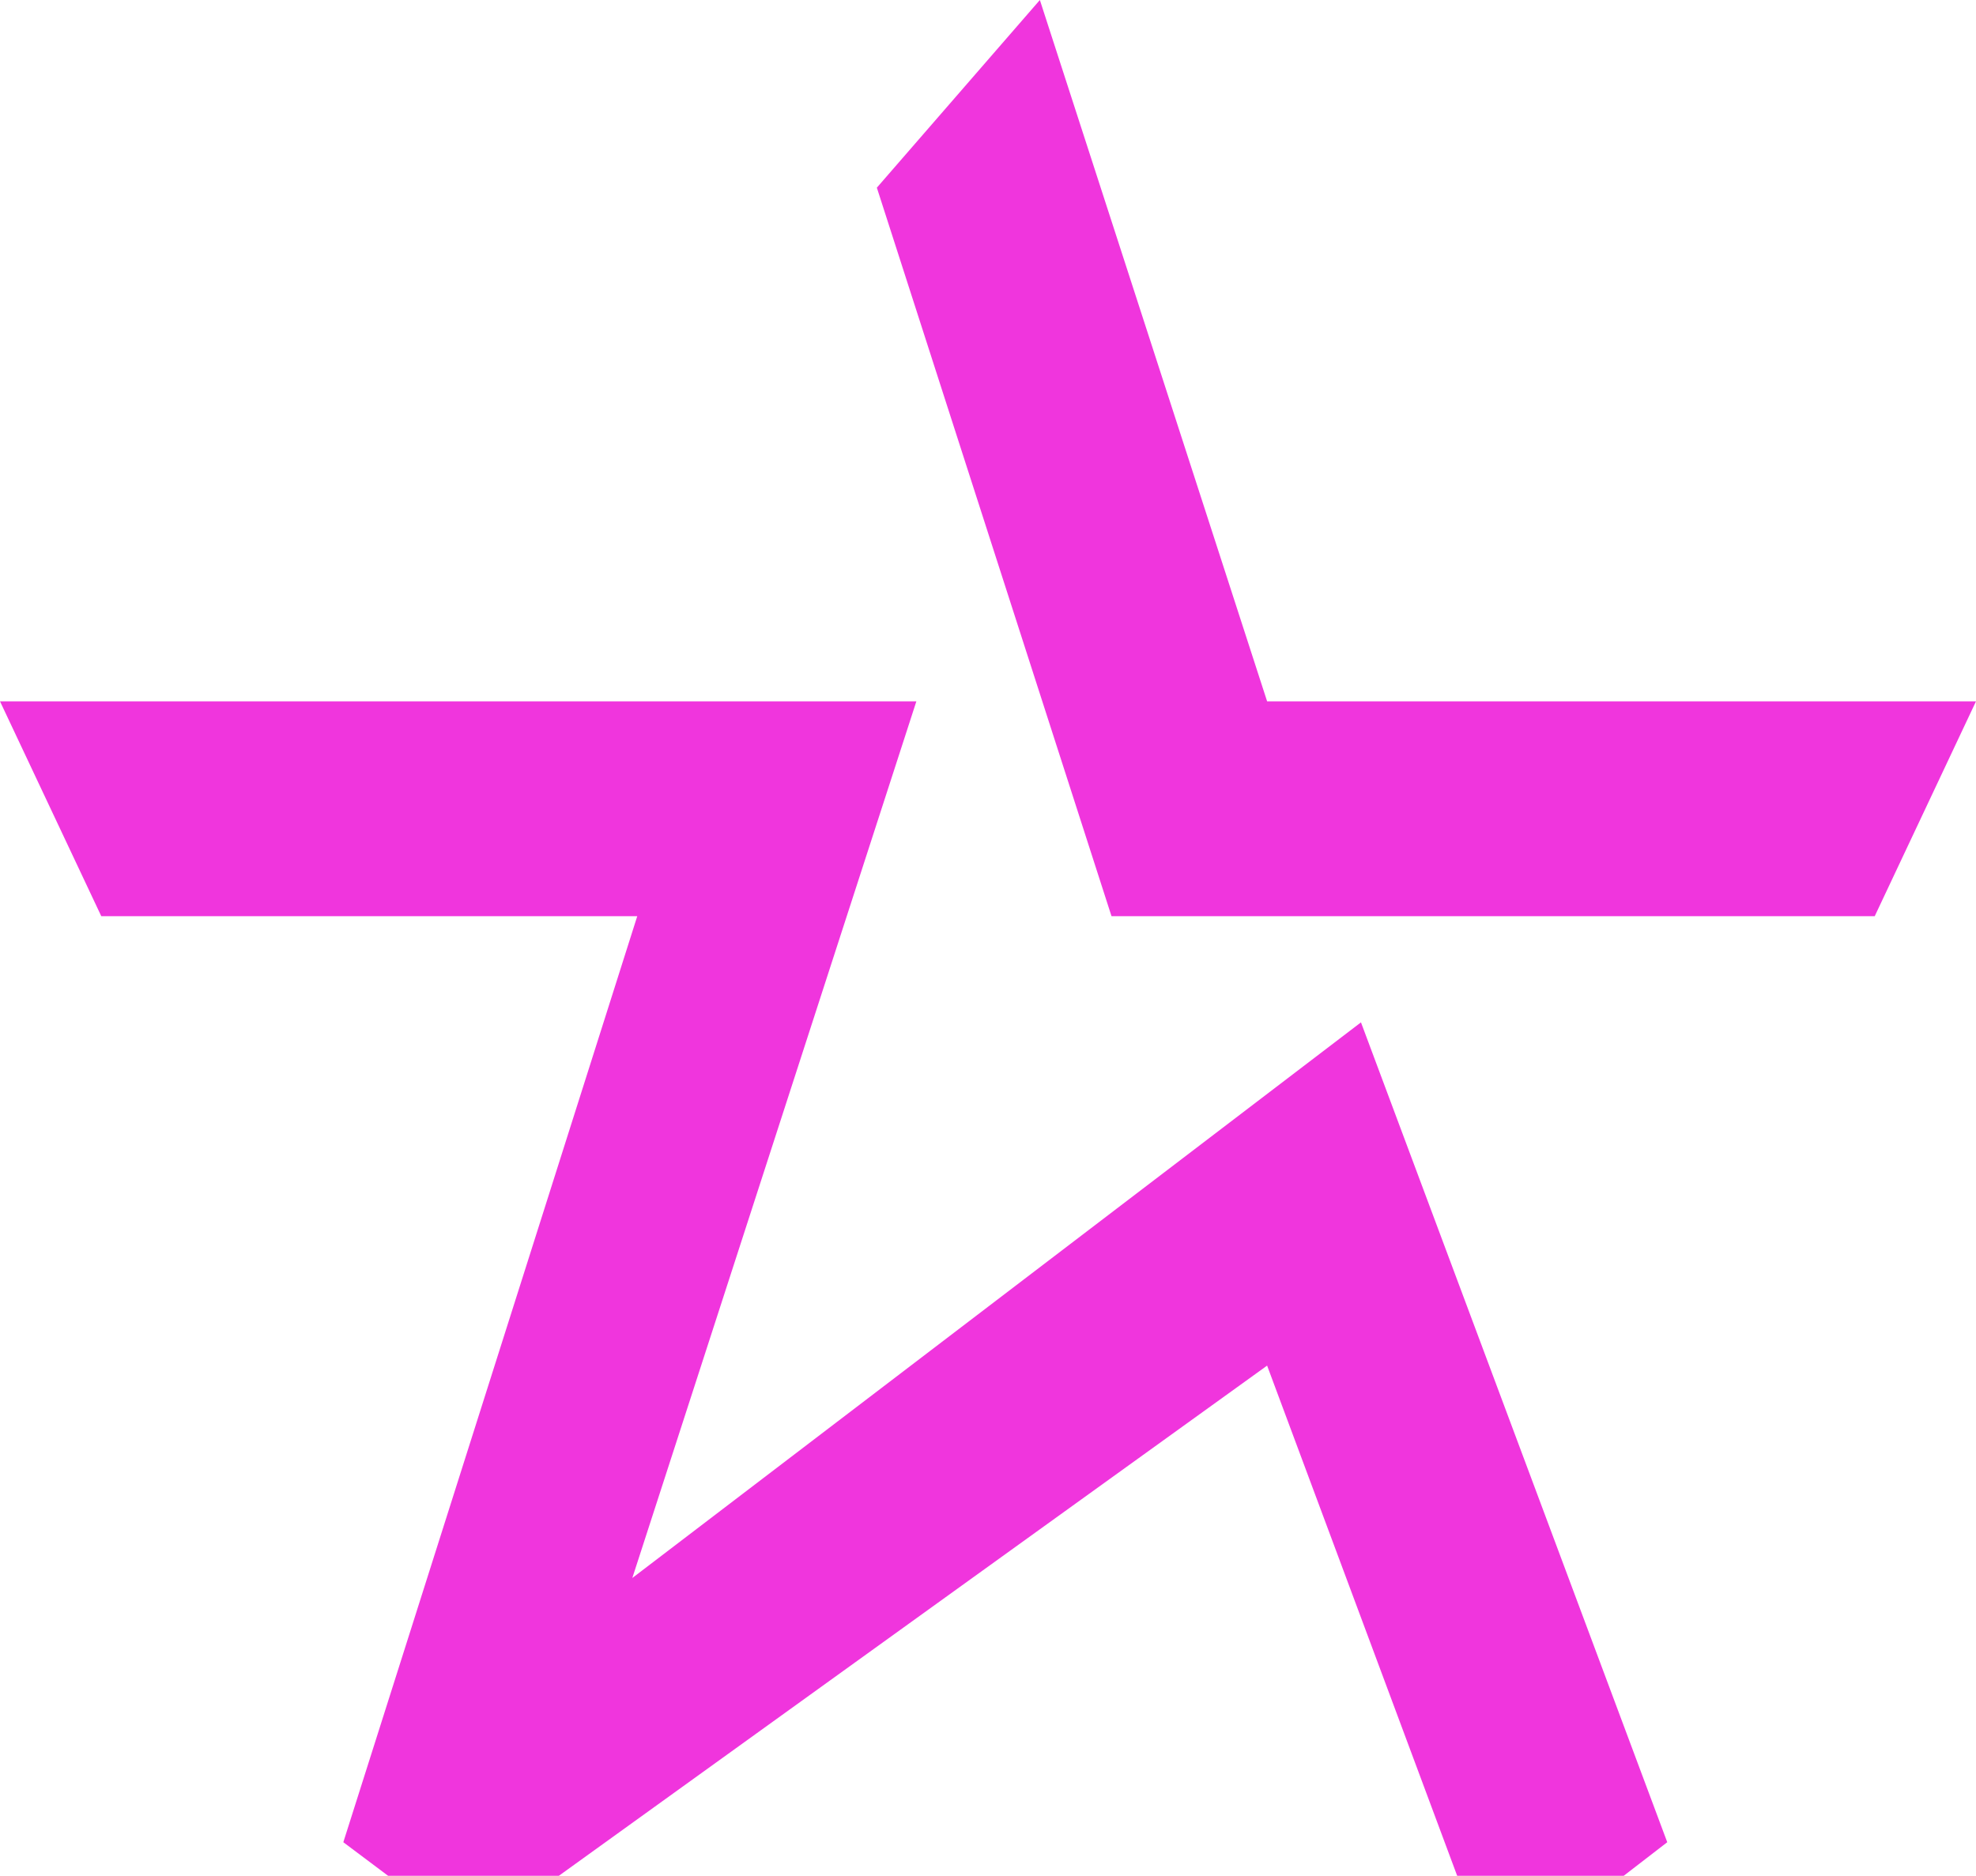
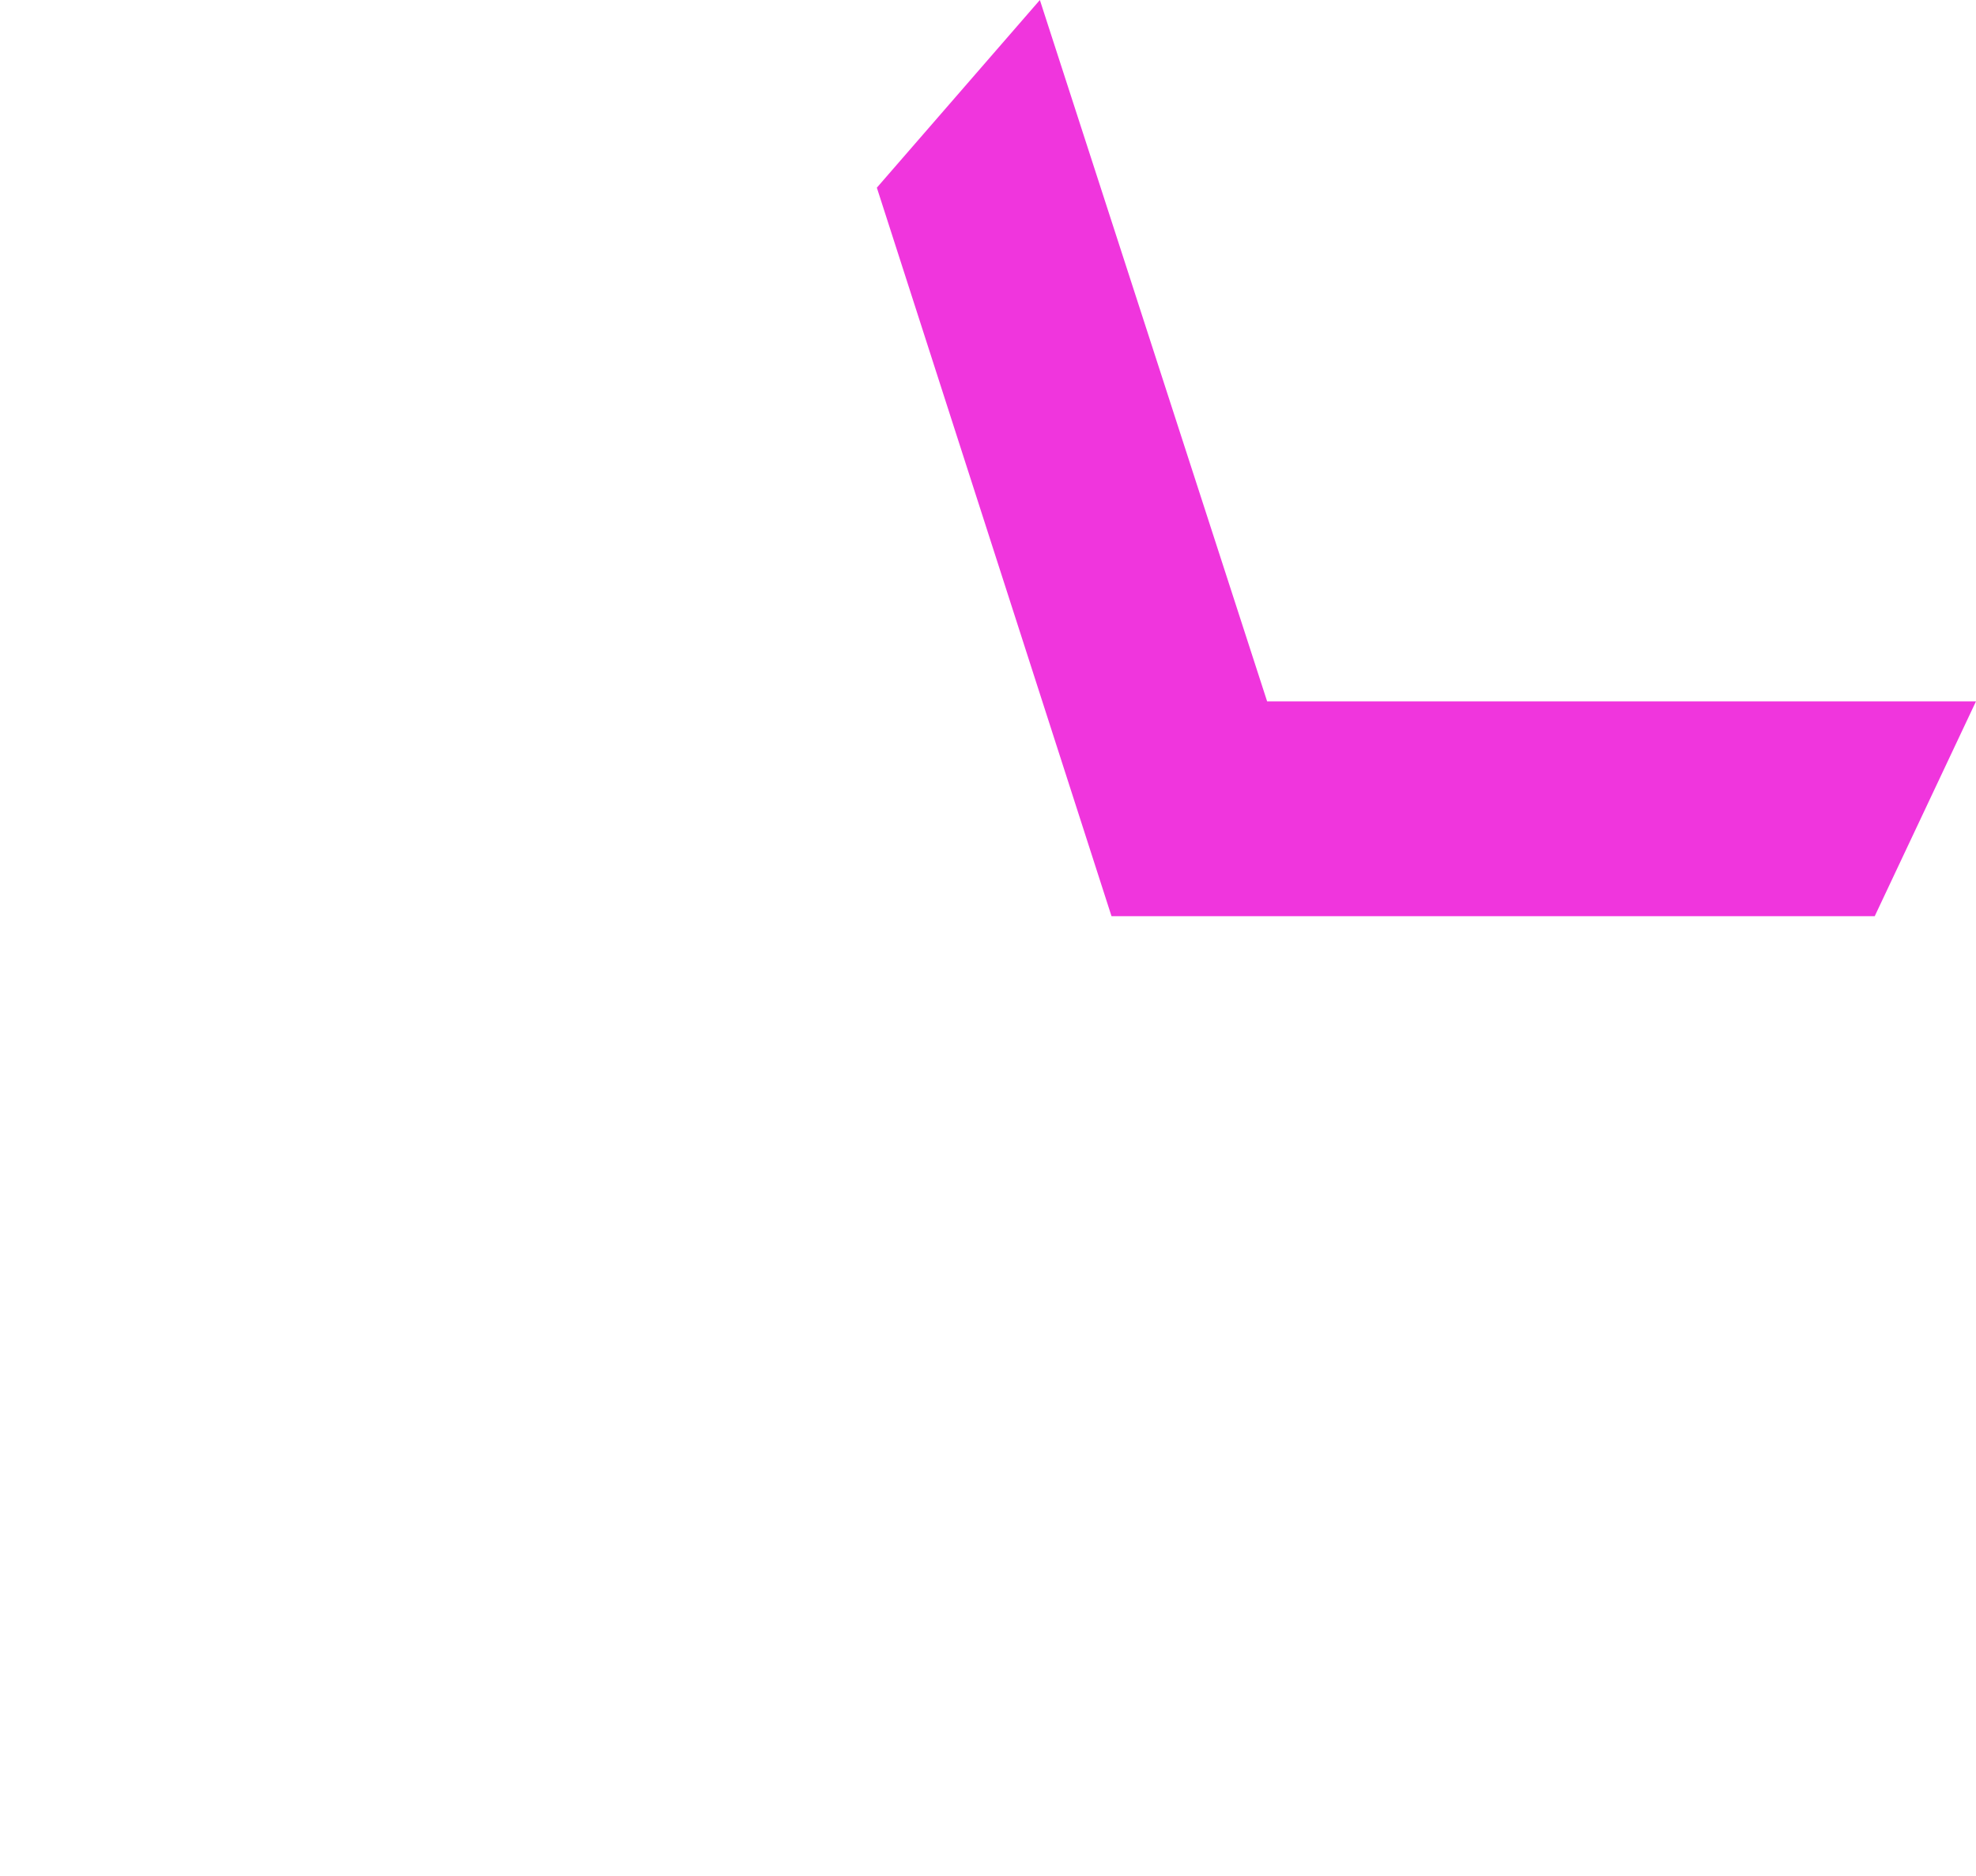
<svg xmlns="http://www.w3.org/2000/svg" viewBox="0.06 0.0 80 75.96">
  <path d="M45.06 37.1L35.56 7.6L42.16 0L51.36 28.4H80.06L75.96 37.1H45.06Z" fill="#F035DD" />
-   <path d="M0.06 28.4H37.16L25.66 63.9L55.16 41.4L67.56 74.6L60.56 80L51.36 55.3L19.16 78.5L13.96 74.6L25.86 37.1H4.16L0.06 28.4Z" fill="#F035DD" />
</svg>